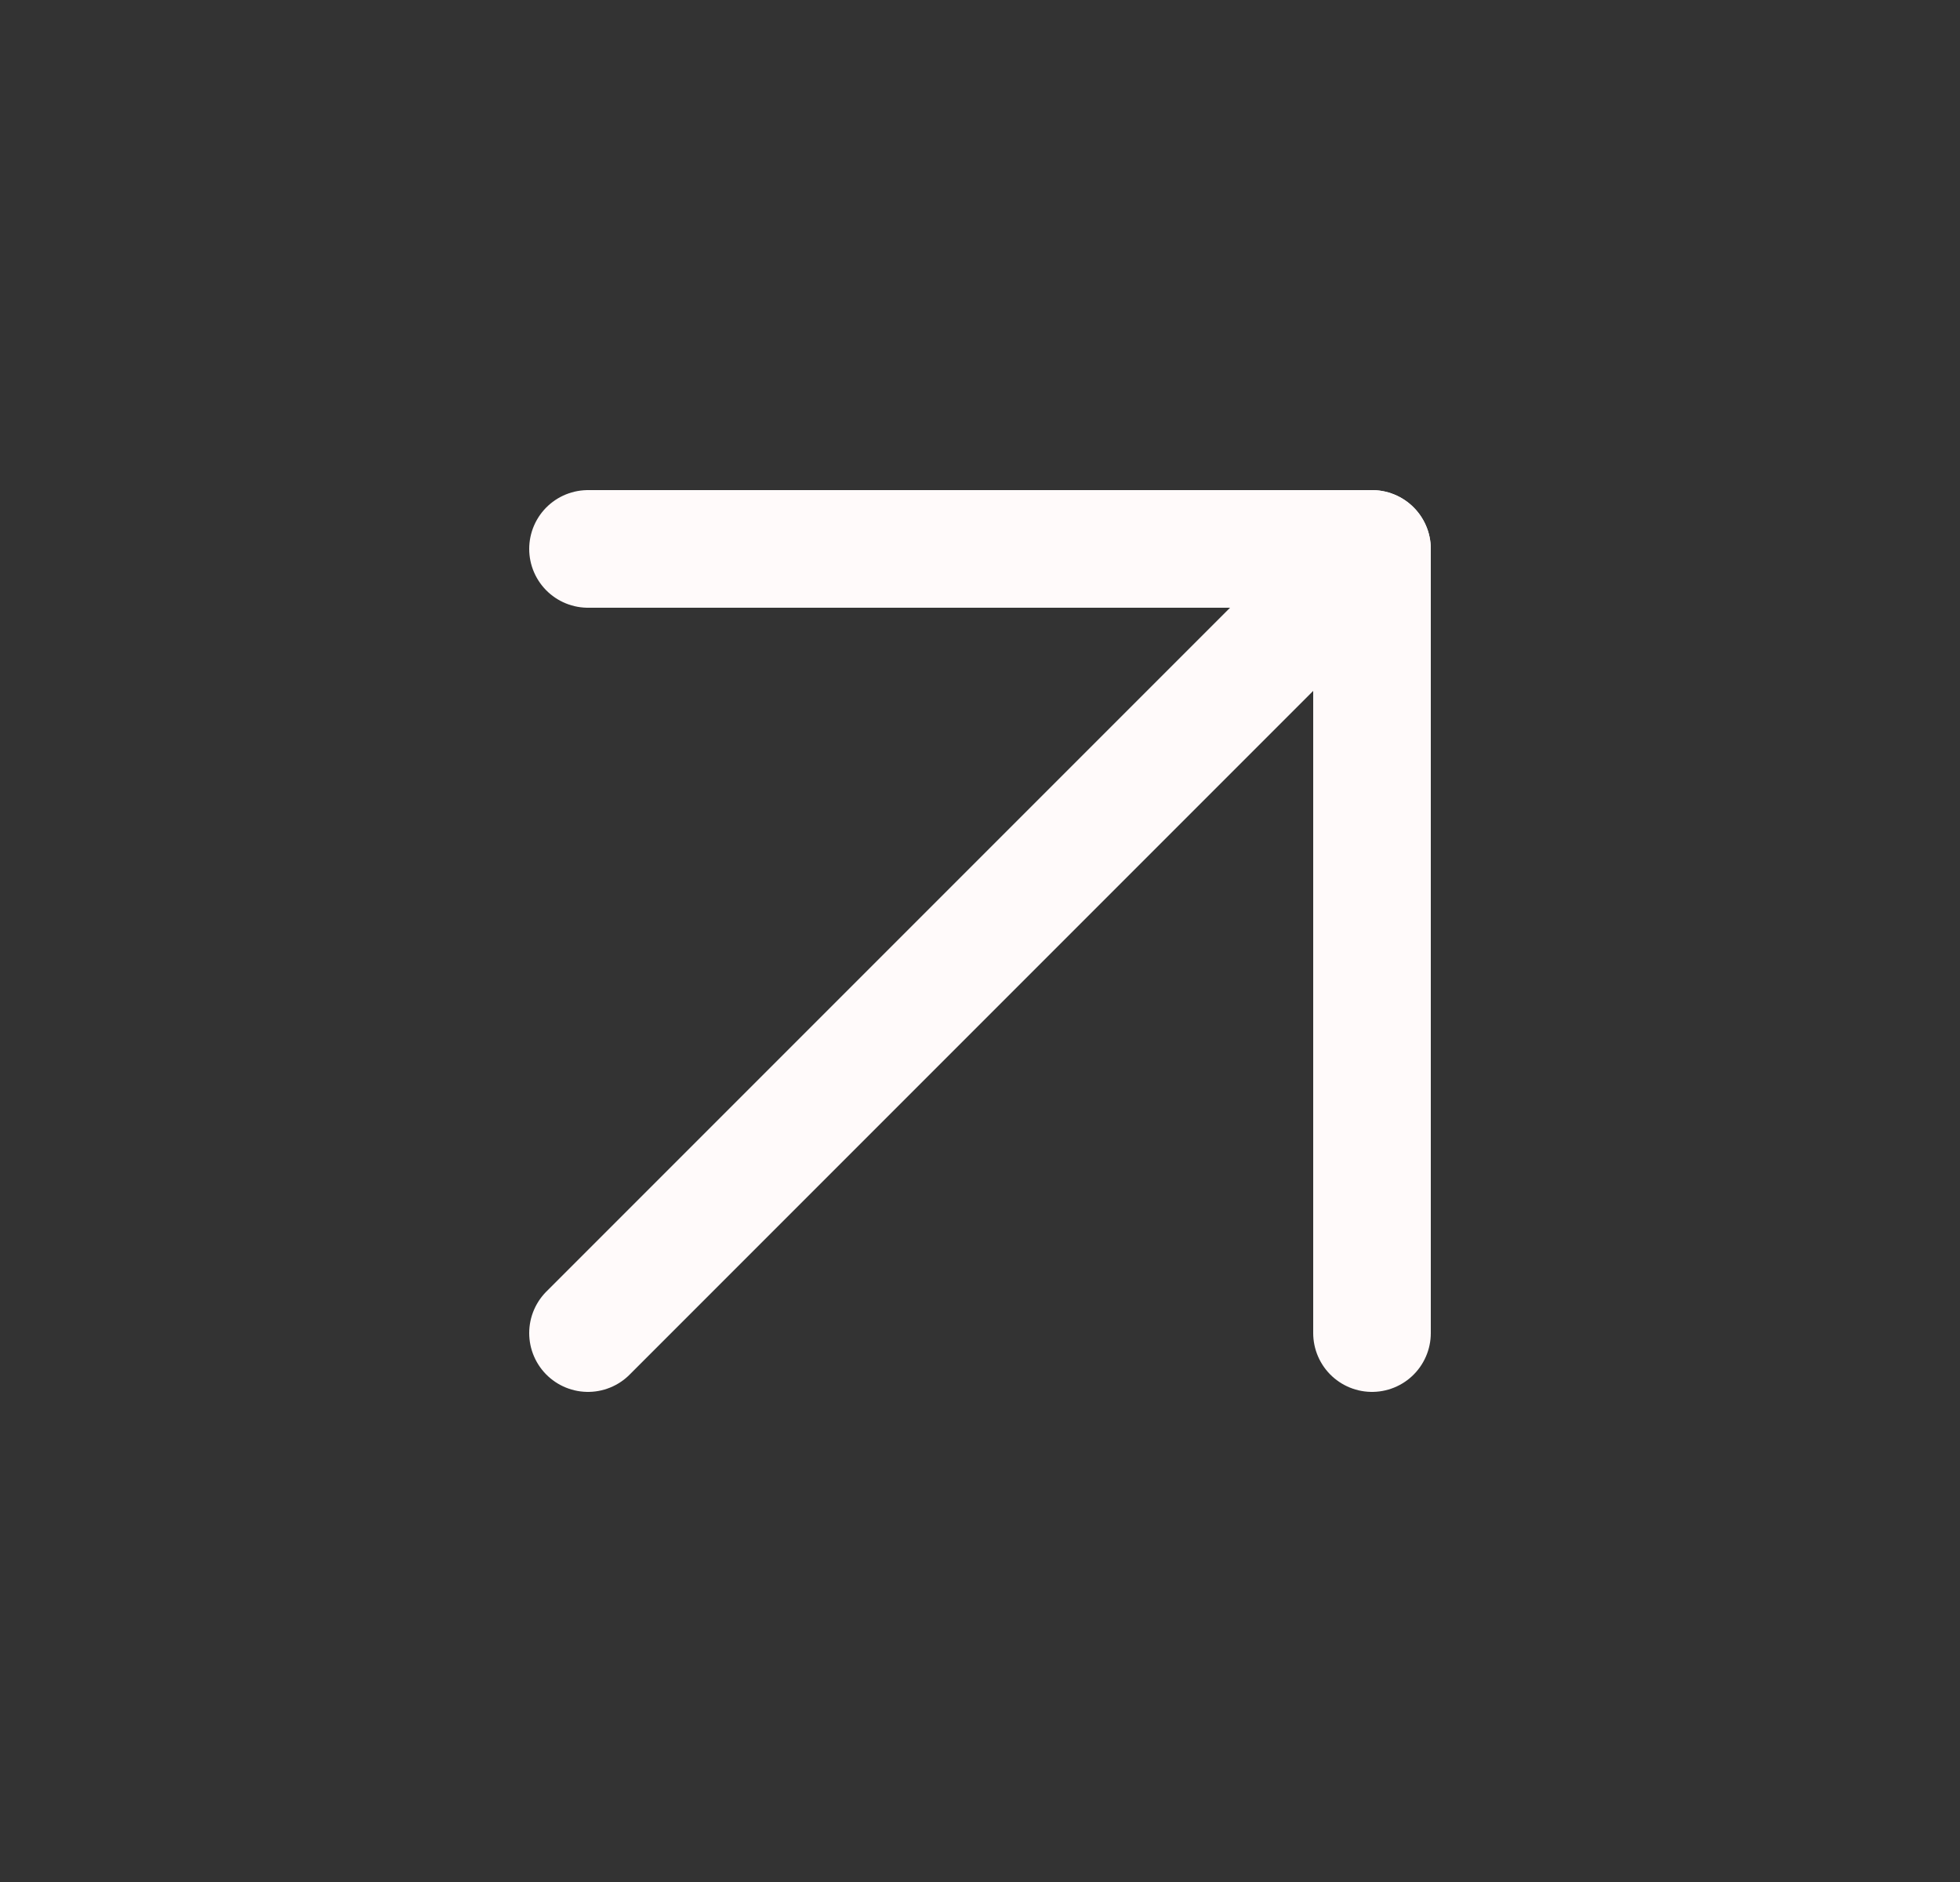
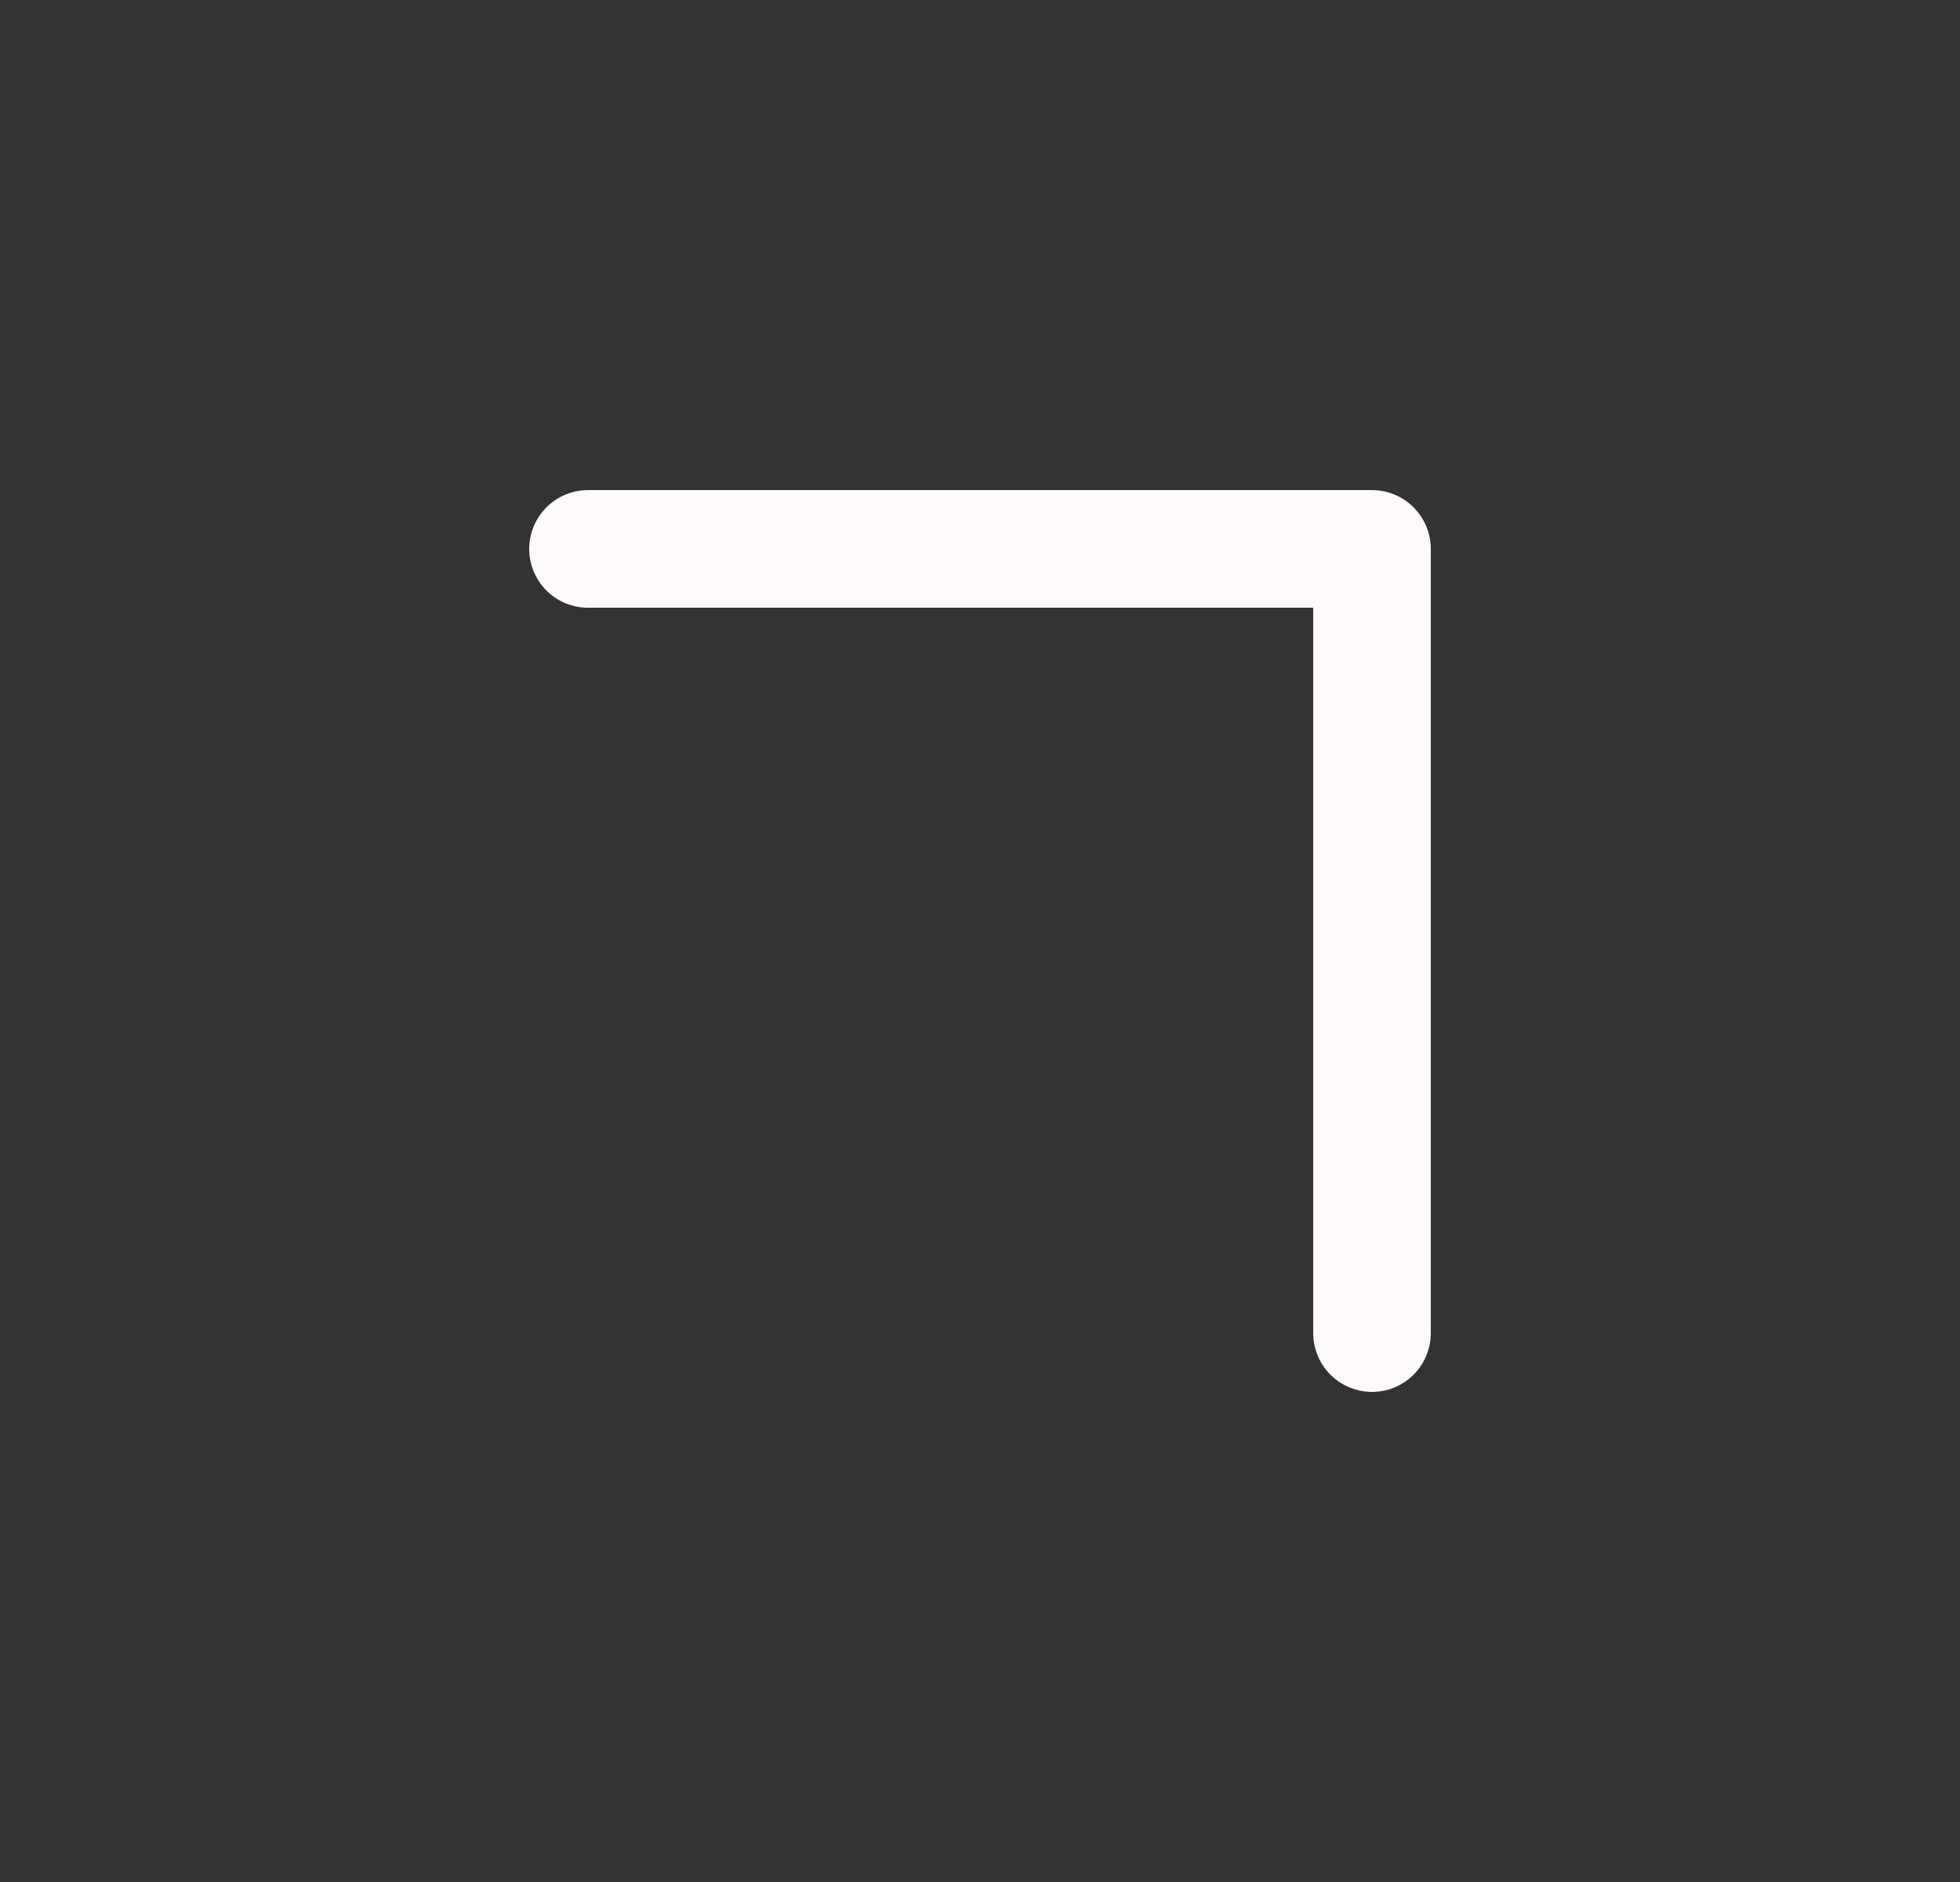
<svg xmlns="http://www.w3.org/2000/svg" width="25" height="24" viewBox="0 0 25 24" fill="none">
  <rect x="0" y="0" width="25" height="24" fill="#333333" stroke="none" />
  <path d="M7.5 7H17.5V17" stroke="#FFFAFA" stroke-width="1.5" stroke-linecap="round" stroke-linejoin="round" />
-   <path d="M7.5 17L17.5 7" stroke="#FFFAFA" stroke-width="1.5" stroke-linecap="round" stroke-linejoin="round" />
</svg>